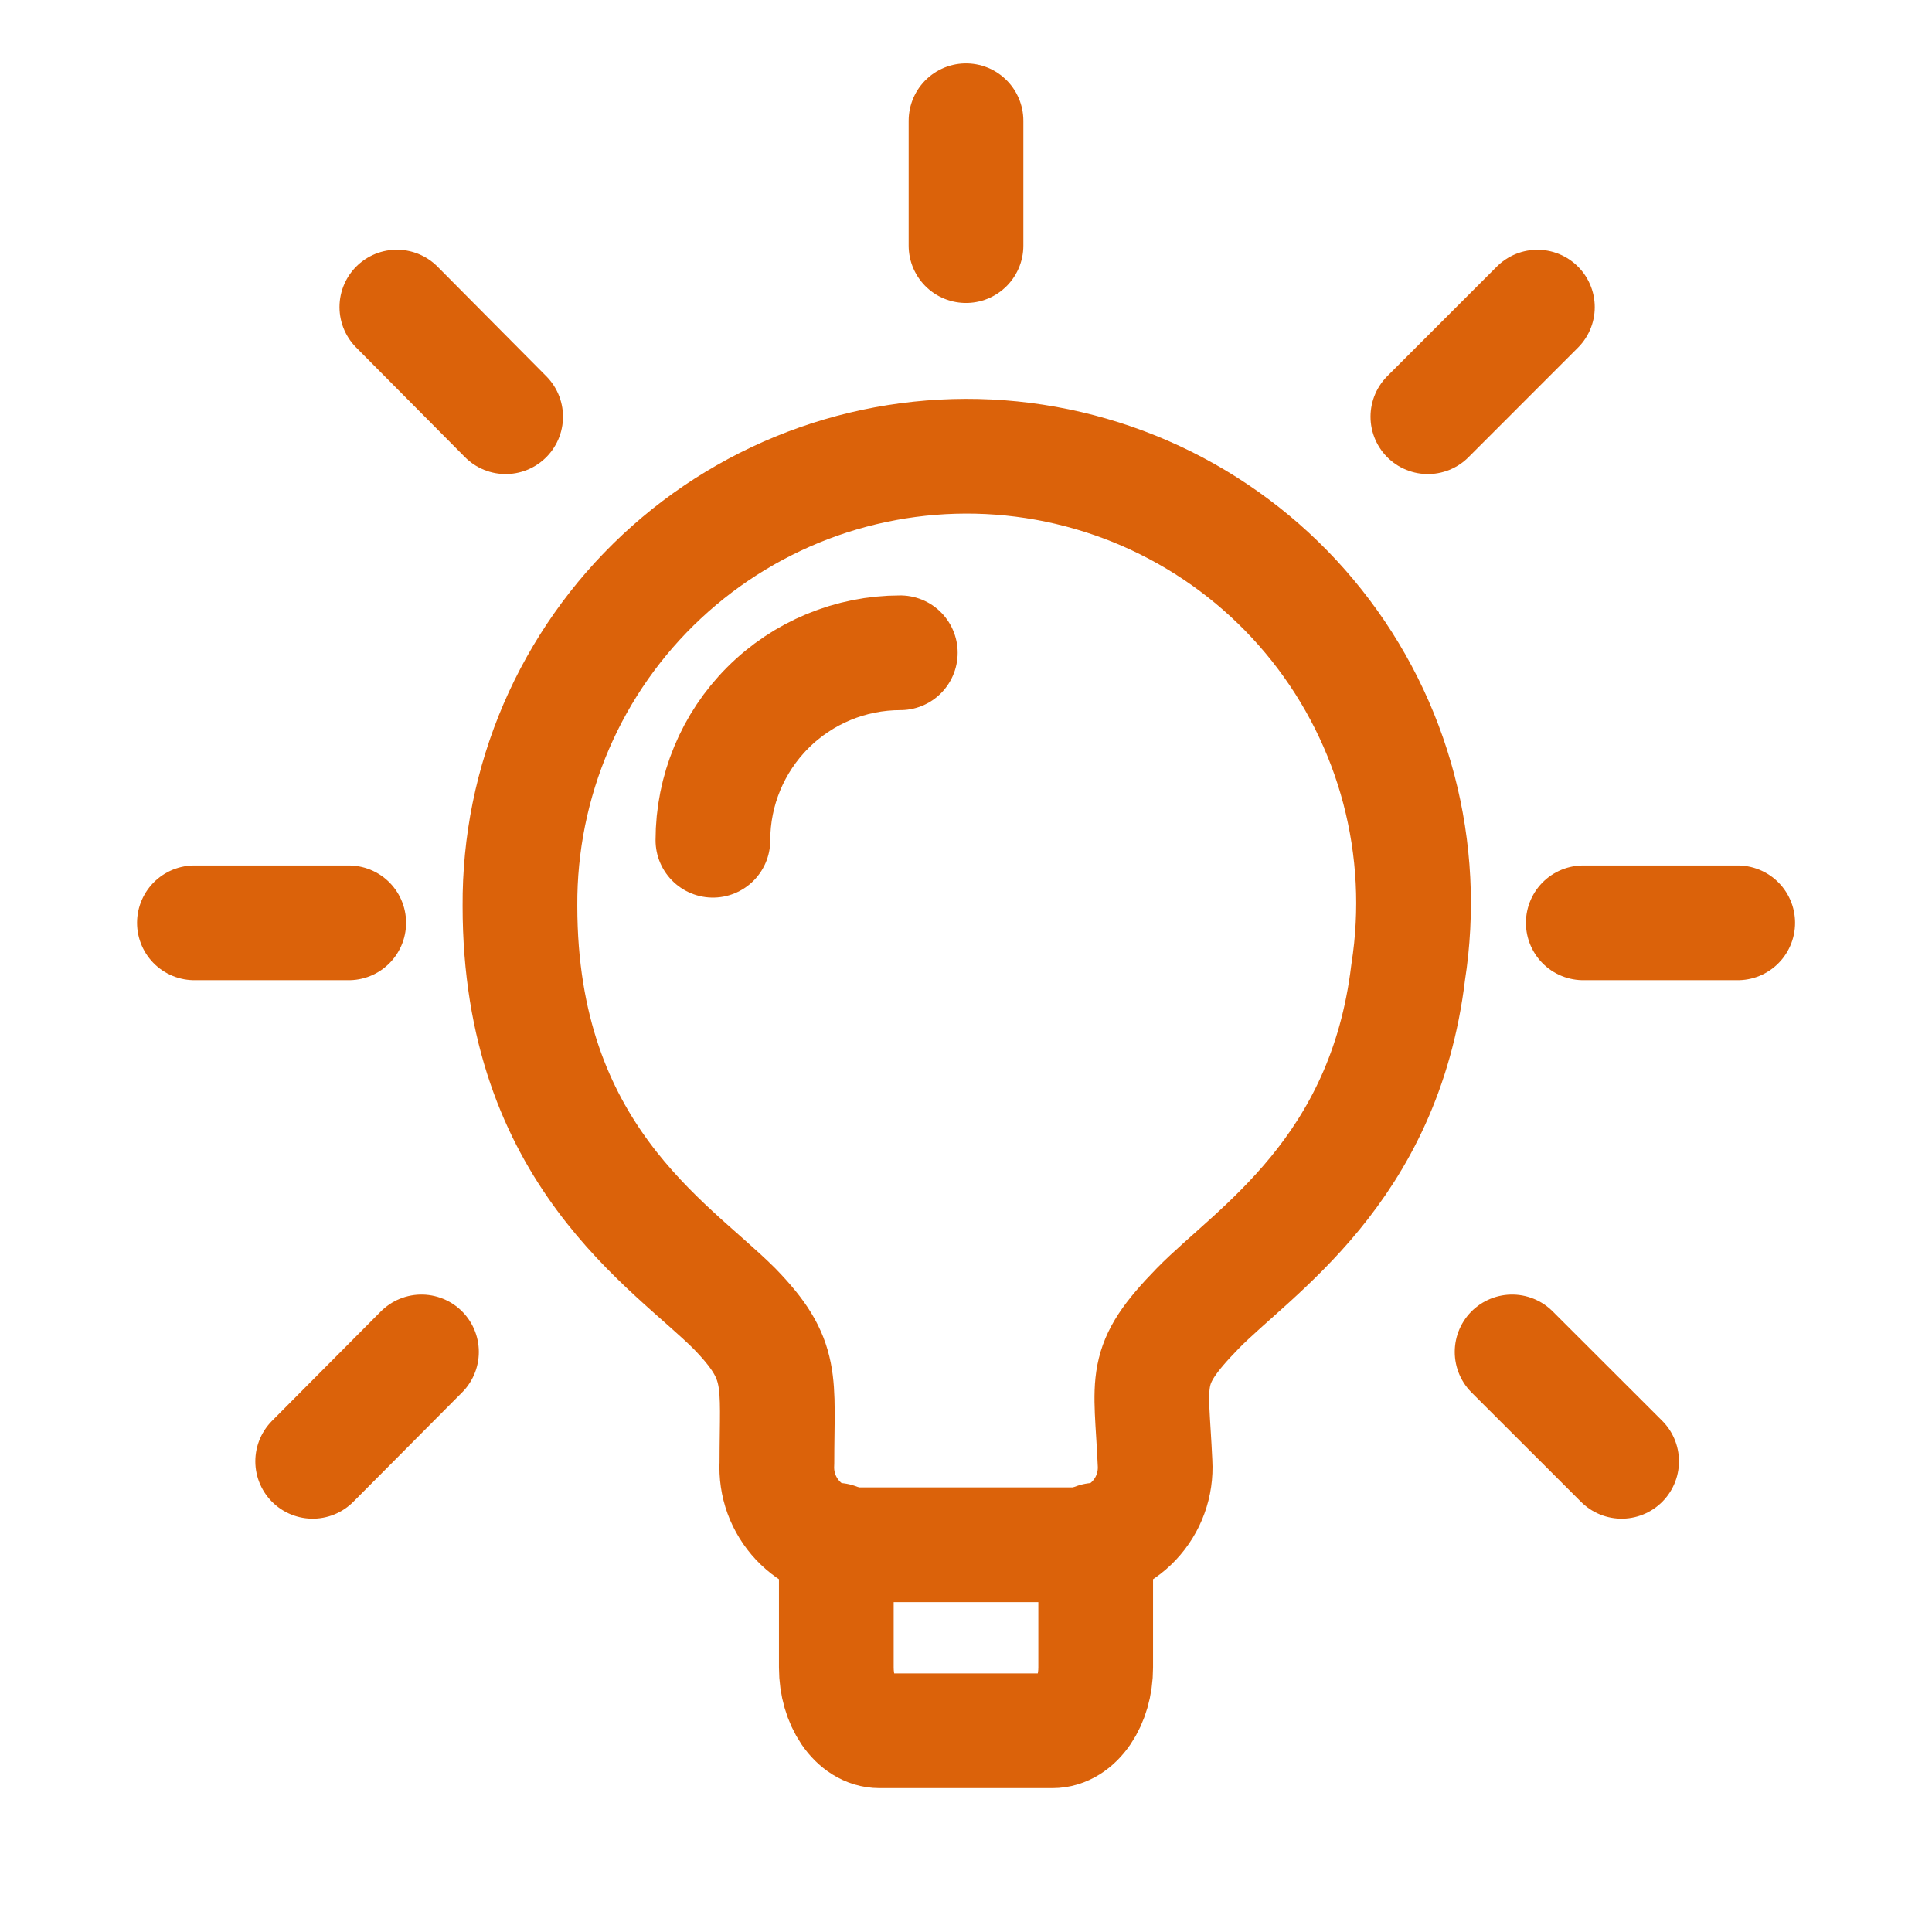
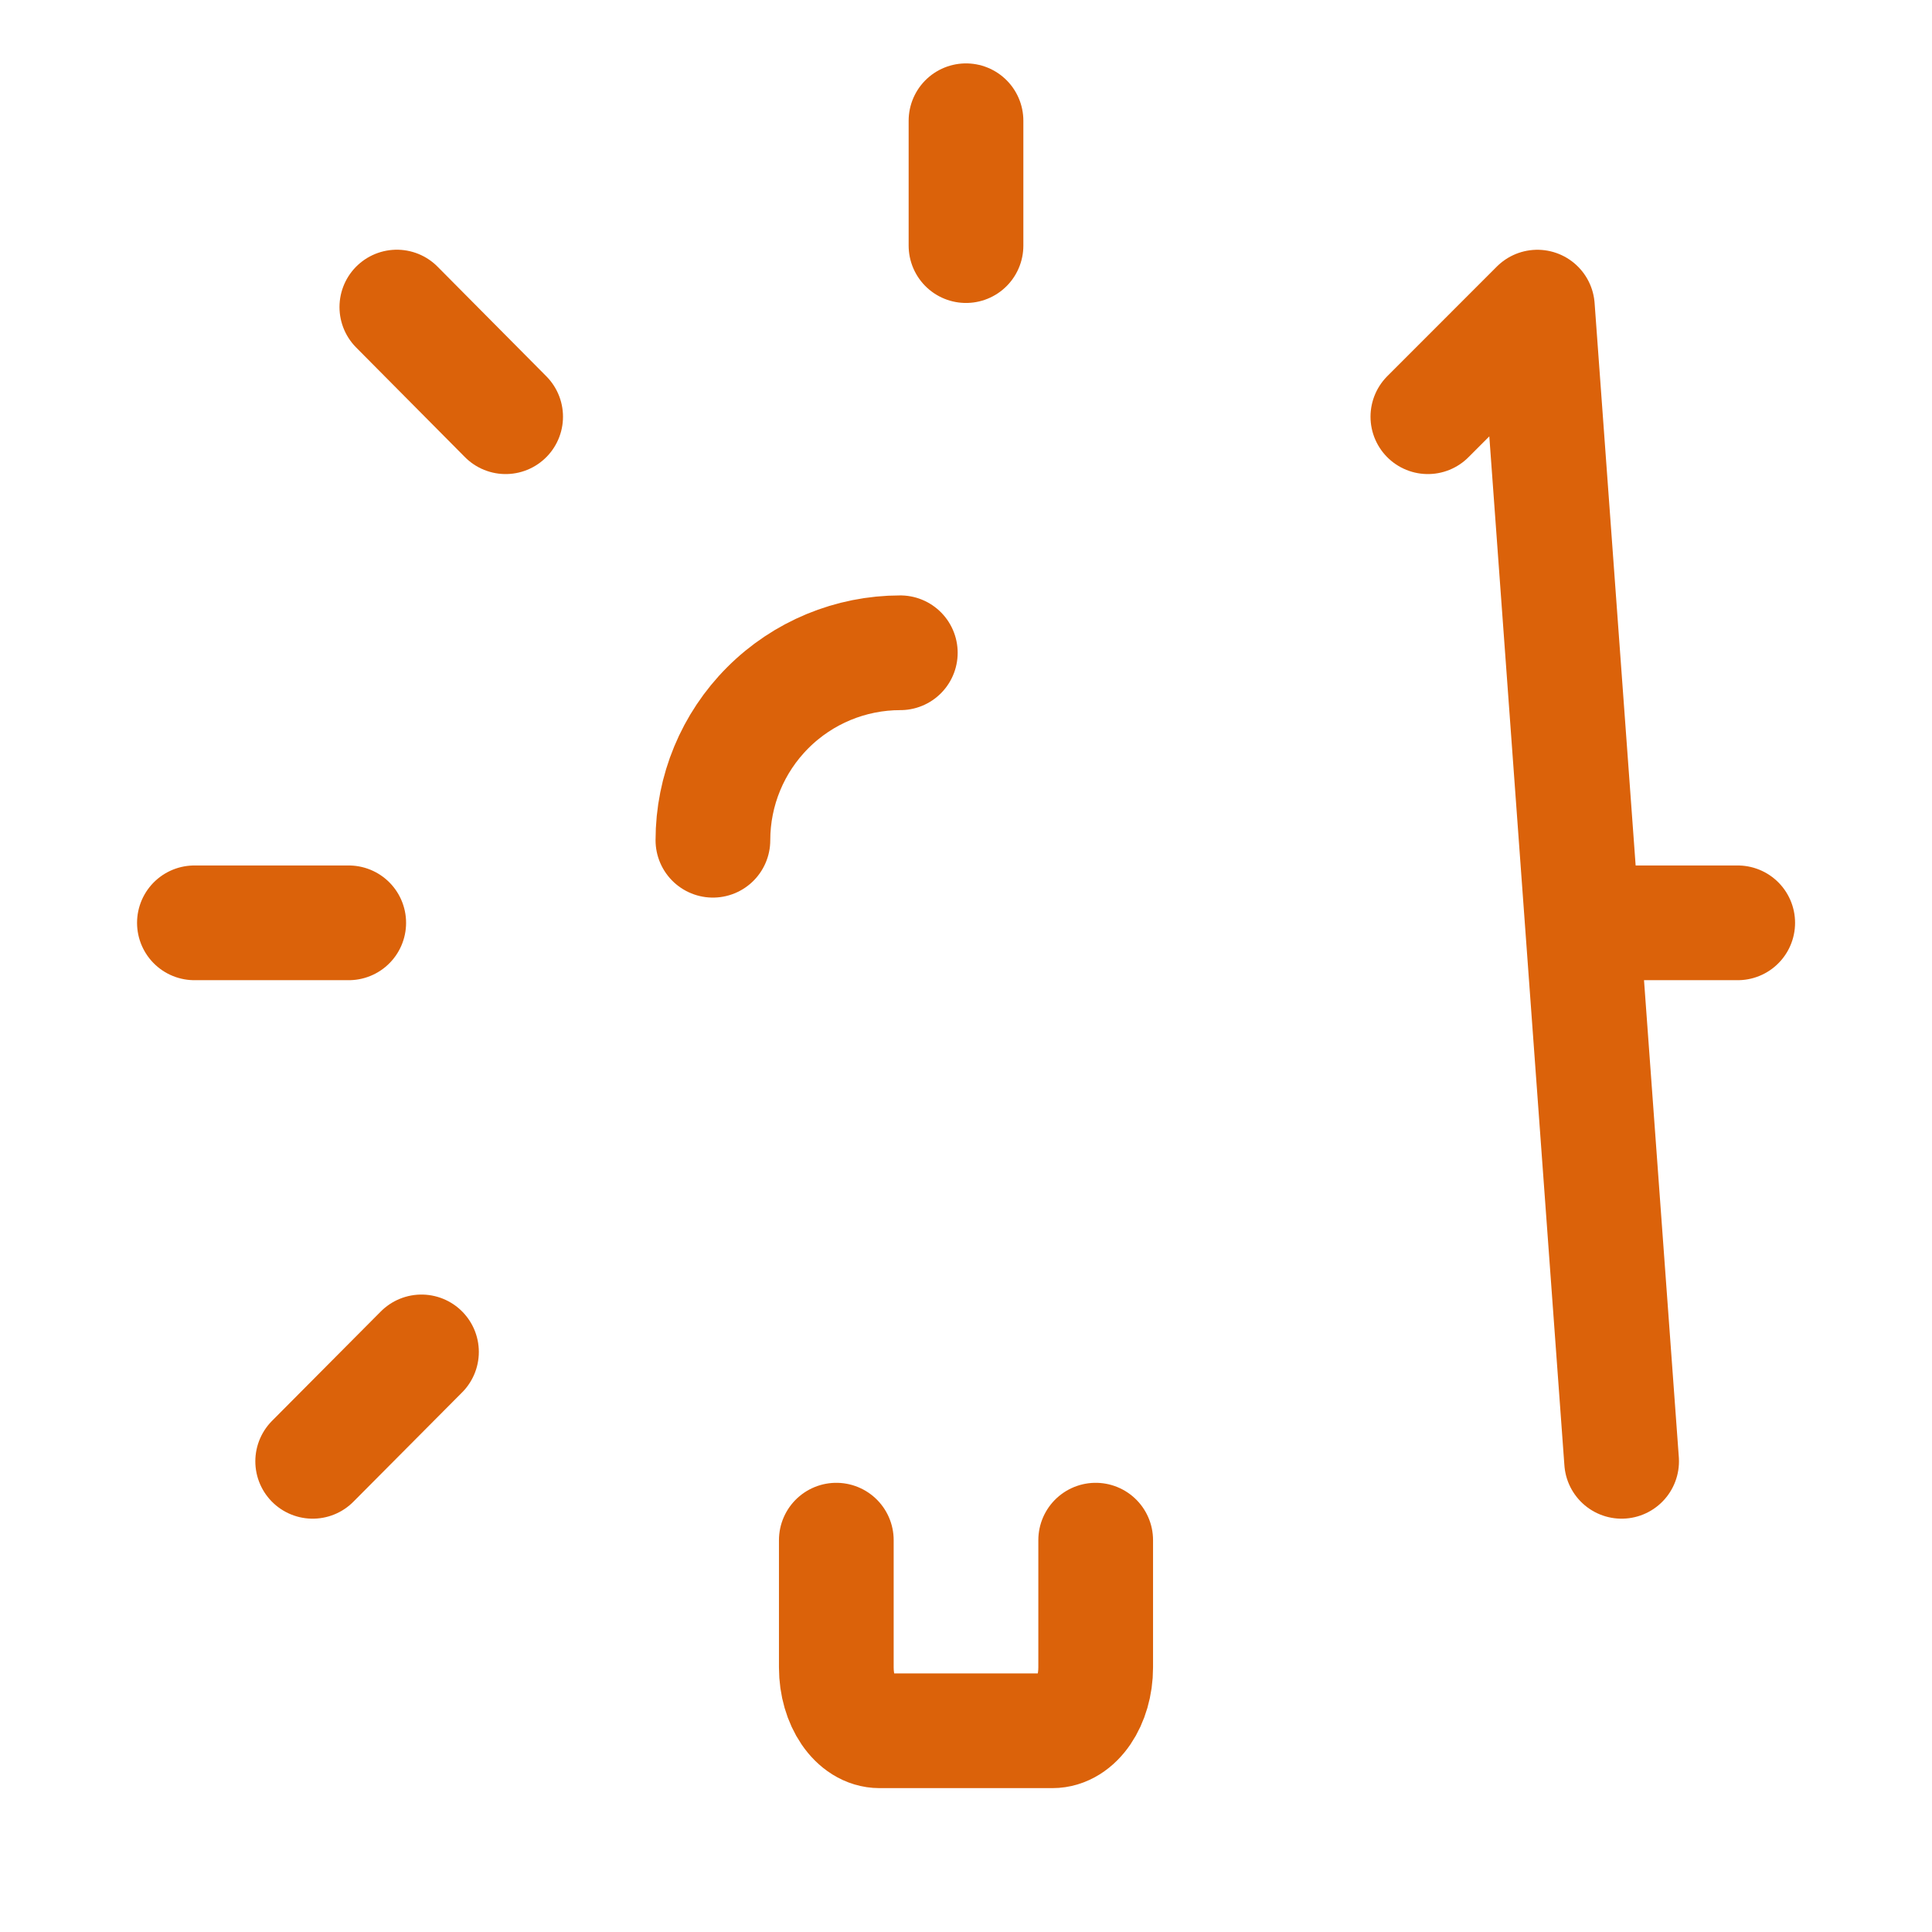
<svg xmlns="http://www.w3.org/2000/svg" width="32" height="32" viewBox="0 0 32 32" fill="none">
-   <path d="M23.324 16.102C22.928 19.4 20.768 20.718 19.835 21.675C18.901 22.634 19.068 22.825 19.131 24.232C19.141 24.406 19.116 24.581 19.056 24.745C18.997 24.909 18.904 25.058 18.785 25.185C18.665 25.312 18.521 25.413 18.36 25.482C18.2 25.551 18.028 25.587 17.853 25.586H14.147C13.972 25.586 13.8 25.551 13.64 25.482C13.479 25.413 13.335 25.312 13.215 25.185C13.096 25.058 13.003 24.908 12.943 24.744C12.884 24.581 12.858 24.406 12.868 24.232C12.868 22.852 12.996 22.531 12.165 21.675C11.105 20.615 8.612 19.119 8.612 15.004C8.606 13.981 8.811 12.969 9.215 12.03C9.62 11.091 10.214 10.246 10.961 9.549C11.708 8.851 12.592 8.316 13.556 7.976C14.52 7.637 15.544 7.501 16.564 7.577C17.583 7.654 18.576 7.94 19.479 8.419C20.382 8.898 21.176 9.558 21.811 10.359C22.446 11.16 22.909 12.084 23.169 13.072C23.429 14.061 23.482 15.092 23.324 16.102Z" stroke="#DB620A" stroke-width="1.9" stroke-linecap="round" stroke-linejoin="round" />
-   <path d="M13.852 25.51V27.618C13.852 28.194 14.173 28.667 14.568 28.667H17.431C17.828 28.667 18.148 28.192 18.148 27.618V25.51M14.912 10.812C14.089 10.812 13.299 11.139 12.717 11.722C12.135 12.304 11.808 13.094 11.808 13.917M26.224 15.285H28.782M23.65 6.902L25.464 5.087M25.045 22.392L26.859 24.204M16 2V4.068M6.573 5.086L8.375 6.902M5.179 24.204L6.981 22.392M5.776 15.285H3.22" stroke="#DB620A" stroke-width="1.9" stroke-linecap="round" stroke-linejoin="round" />
+   <path d="M13.852 25.51V27.618C13.852 28.194 14.173 28.667 14.568 28.667H17.431C17.828 28.667 18.148 28.192 18.148 27.618V25.51M14.912 10.812C14.089 10.812 13.299 11.139 12.717 11.722C12.135 12.304 11.808 13.094 11.808 13.917M26.224 15.285H28.782M23.65 6.902L25.464 5.087L26.859 24.204M16 2V4.068M6.573 5.086L8.375 6.902M5.179 24.204L6.981 22.392M5.776 15.285H3.22" stroke="#DB620A" stroke-width="1.9" stroke-linecap="round" stroke-linejoin="round" />
</svg>